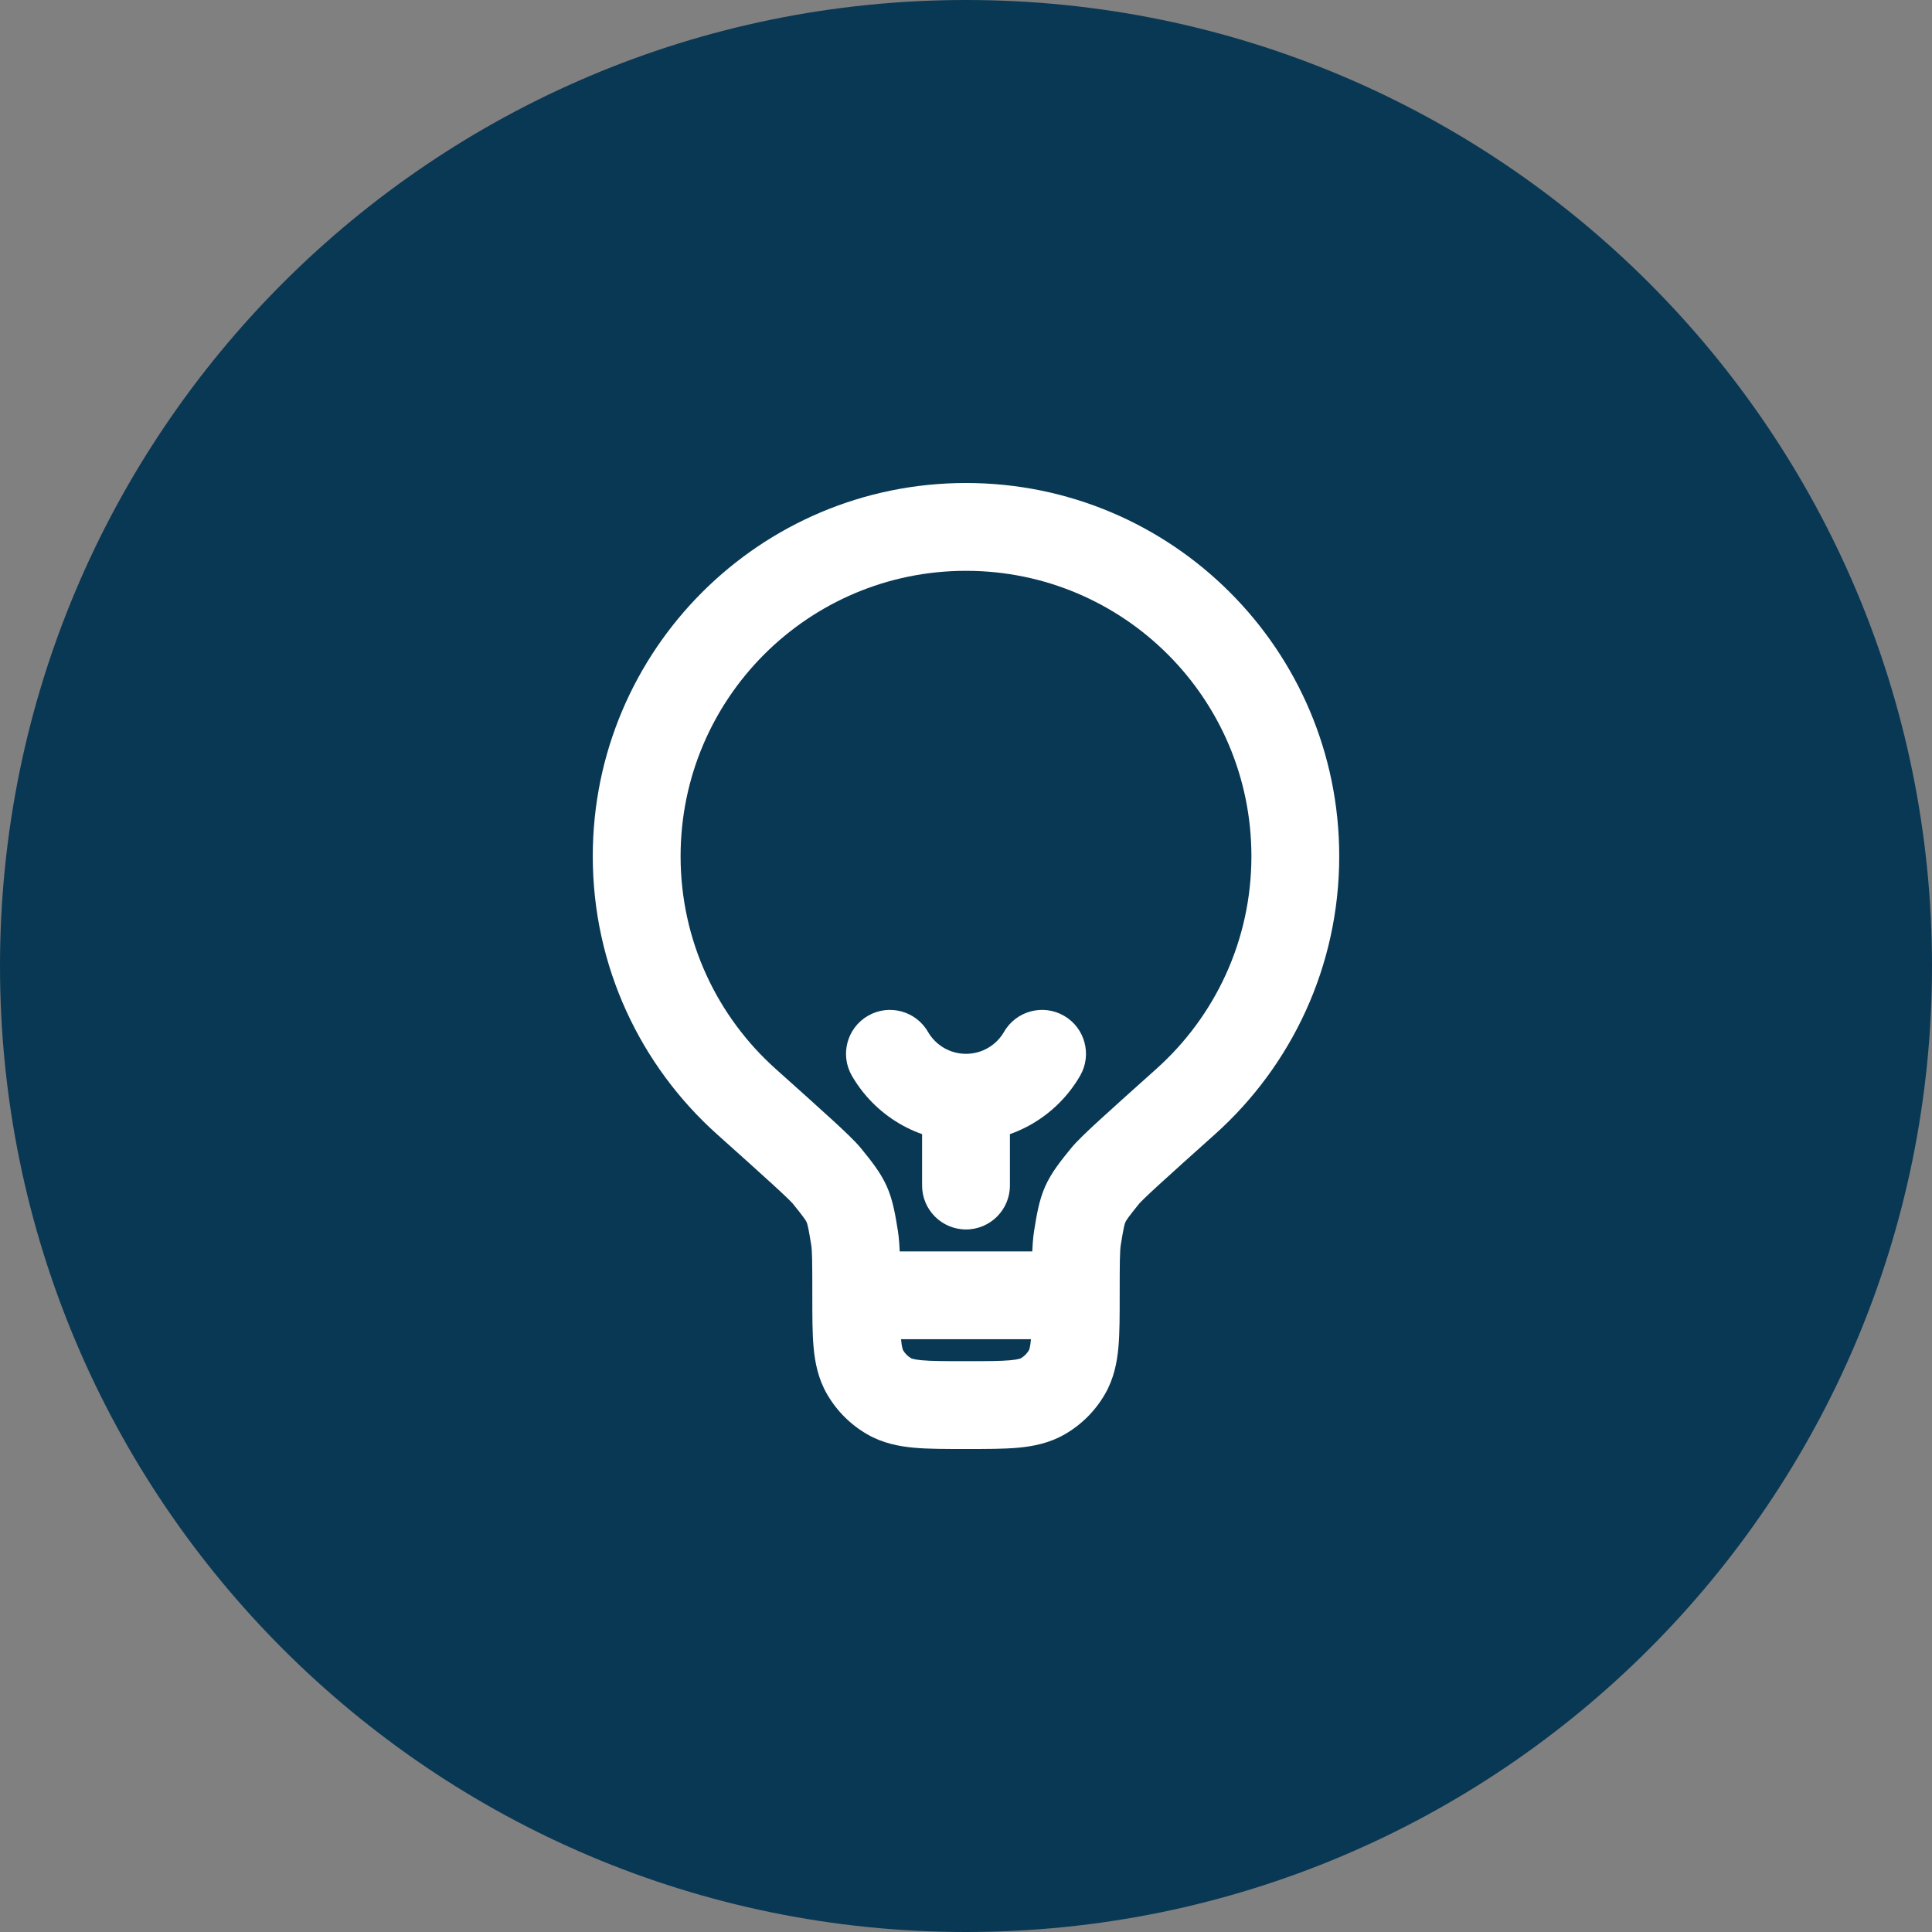
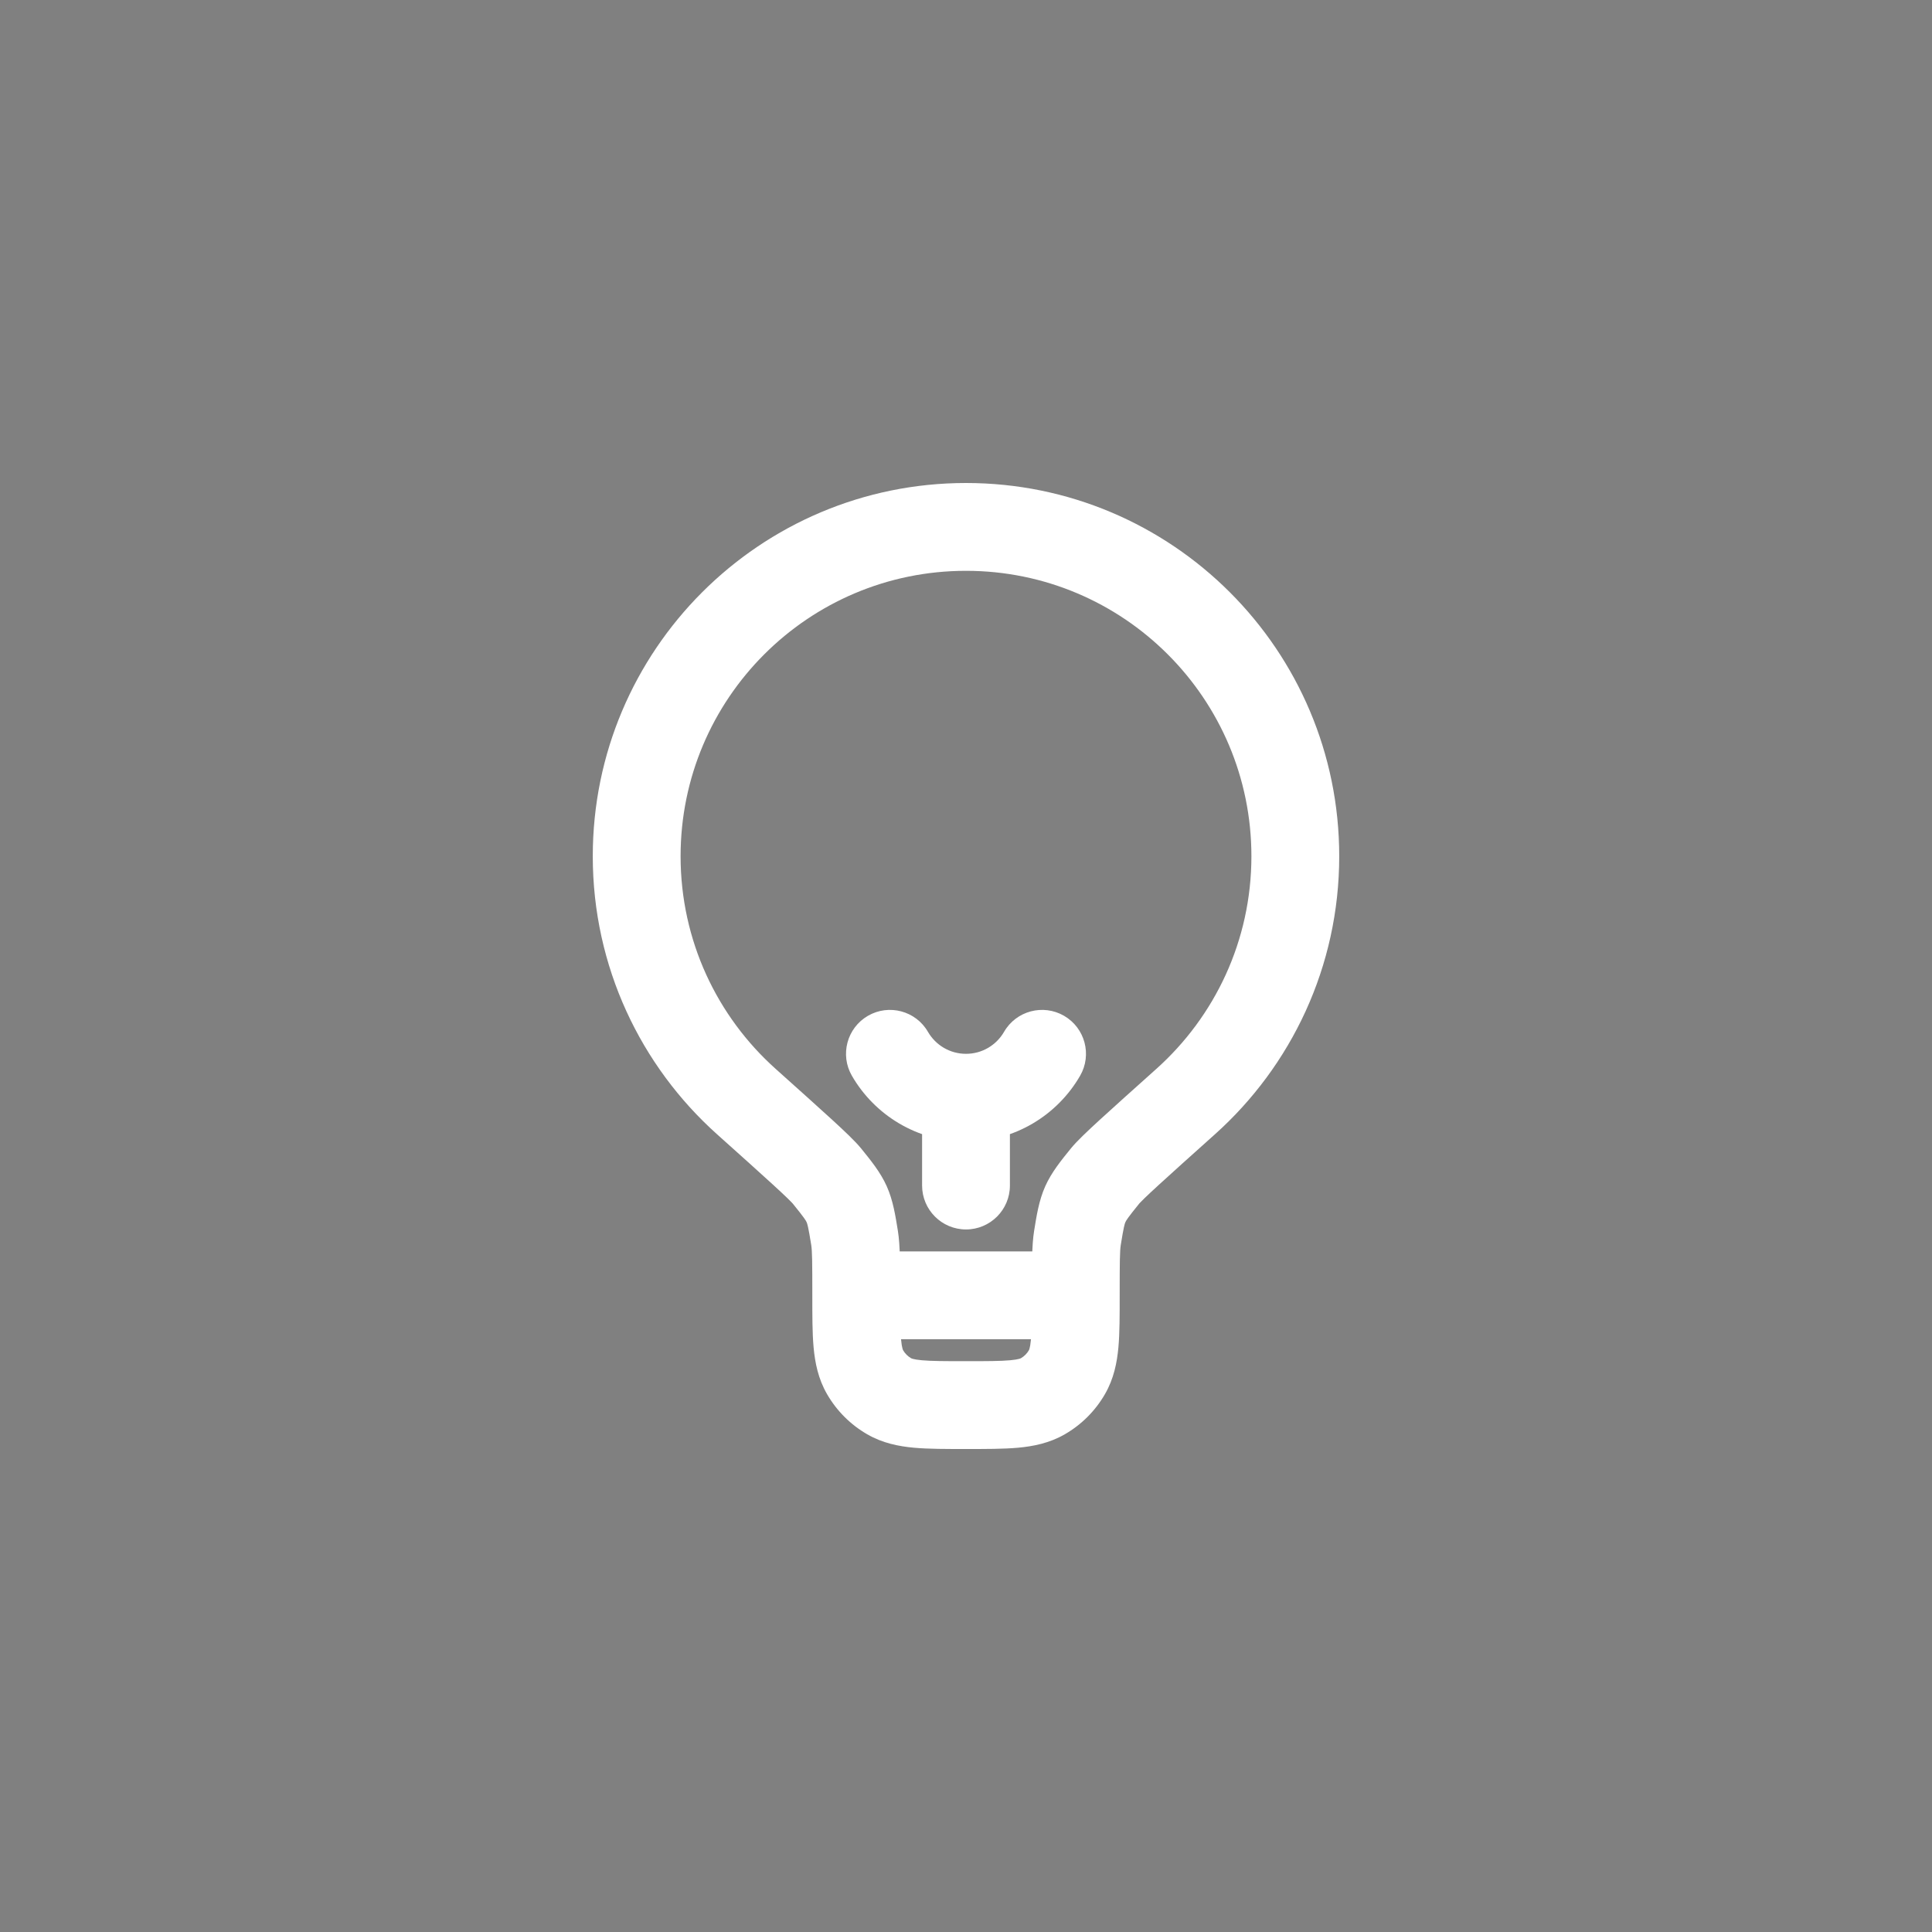
<svg xmlns="http://www.w3.org/2000/svg" width="44" height="44" viewBox="0 0 44 44" fill="none">
  <rect x="0" y="0" width="44" height="44" fill="#808080" stroke="none" />
-   <path d="M0 22C0 9.85 9.85 0 22 0C34.15 0 44 9.85 44 22C44 34.15 34.15 44 22 44C9.85 44 0 34.15 0 22Z" fill="#093854" />
  <path d="M27.001 25.089L26.334 24.344L27.001 25.089ZM16.999 25.089L17.666 24.344H17.666L16.999 25.089ZM18.831 26.781L18.054 27.41L18.054 27.41L18.831 26.781ZM19.462 28.193L18.475 28.352L19.462 28.193ZM25.169 26.781L25.946 27.41L25.946 27.41L25.169 26.781ZM24.538 28.193L25.525 28.352H25.525L24.538 28.193ZM20.25 31.799L19.75 32.665L19.75 32.665L20.25 31.799ZM19.701 31.25L20.567 30.75L20.567 30.75L19.701 31.25ZM24.299 31.25L23.433 30.75L23.433 30.75L24.299 31.25ZM23.75 31.799L23.25 30.933H23.25L23.75 31.799ZM21 27C21 27.552 21.448 28 22 28C22.552 28 23 27.552 23 27H21ZM24.598 24.501C24.875 24.023 24.711 23.411 24.233 23.134C23.755 22.858 23.143 23.021 22.867 23.499L24.598 24.501ZM21.133 23.499C20.857 23.021 20.245 22.858 19.767 23.134C19.289 23.411 19.125 24.023 19.402 24.501L21.133 23.499ZM15.5 19.5C15.5 15.91 18.41 13 22 13V11C17.306 11 13.5 14.806 13.5 19.5H15.5ZM22 13C25.59 13 28.5 15.91 28.5 19.5H30.5C30.5 14.806 26.694 11 22 11V13ZM28.5 19.5C28.5 21.424 27.665 23.153 26.334 24.344L27.668 25.834C29.405 24.279 30.5 22.017 30.5 19.5H28.5ZM17.666 24.344C16.335 23.153 15.5 21.424 15.5 19.5H13.5C13.5 22.017 14.595 24.279 16.332 25.834L17.666 24.344ZM24.5 28.5H19.5V30.5H24.5V28.5ZM16.332 25.834C16.894 26.338 17.309 26.709 17.603 26.979C17.75 27.113 17.86 27.217 17.941 27.295C18.029 27.381 18.056 27.413 18.054 27.41L19.608 26.151C19.475 25.988 19.234 25.761 18.954 25.504C18.65 25.225 18.224 24.844 17.666 24.344L16.332 25.834ZM20.5 29.5C20.5 28.836 20.503 28.372 20.449 28.034L18.475 28.352C18.497 28.488 18.5 28.737 18.5 29.5H20.5ZM18.054 27.41C18.32 27.738 18.352 27.795 18.37 27.834C18.387 27.873 18.408 27.935 18.475 28.352L20.449 28.034C20.393 27.688 20.341 27.344 20.196 27.018C20.05 26.692 19.829 26.424 19.608 26.151L18.054 27.41ZM26.334 24.344C25.776 24.844 25.35 25.225 25.046 25.504C24.766 25.761 24.525 25.988 24.392 26.151L25.946 27.41C25.944 27.413 25.971 27.381 26.059 27.295C26.14 27.217 26.25 27.113 26.397 26.979C26.691 26.709 27.106 26.338 27.668 25.834L26.334 24.344ZM25.5 29.5C25.5 28.737 25.503 28.488 25.525 28.352L23.551 28.034C23.497 28.372 23.5 28.836 23.5 29.5H25.5ZM24.392 26.151C24.171 26.424 23.95 26.692 23.804 27.018C23.659 27.344 23.607 27.688 23.551 28.034L25.525 28.352C25.592 27.935 25.613 27.873 25.63 27.834C25.648 27.795 25.68 27.738 25.946 27.41L24.392 26.151ZM22 31C21.514 31 21.217 30.999 20.995 30.979C20.892 30.97 20.83 30.958 20.793 30.948C20.76 30.939 20.75 30.933 20.75 30.933L19.75 32.665C20.102 32.868 20.468 32.939 20.815 32.971C21.148 33.001 21.551 33 22 33V31ZM18.5 29.5C18.5 29.949 18.499 30.352 18.529 30.685C18.561 31.032 18.632 31.398 18.835 31.75L20.567 30.75C20.567 30.75 20.561 30.74 20.552 30.707C20.542 30.67 20.53 30.608 20.521 30.505C20.501 30.283 20.5 29.986 20.5 29.5H18.5ZM20.75 30.933C20.674 30.889 20.611 30.826 20.567 30.75L18.835 31.75C19.054 32.13 19.37 32.446 19.75 32.665L20.75 30.933ZM23.5 29.5C23.5 29.986 23.499 30.283 23.479 30.505C23.47 30.608 23.458 30.67 23.448 30.707C23.439 30.74 23.433 30.75 23.433 30.75L25.165 31.75C25.368 31.398 25.439 31.032 25.471 30.685C25.501 30.352 25.5 29.949 25.5 29.5H23.5ZM22 33C22.449 33 22.852 33.001 23.185 32.971C23.532 32.939 23.898 32.868 24.25 32.665L23.25 30.933C23.25 30.933 23.24 30.939 23.207 30.948C23.17 30.958 23.108 30.97 23.005 30.979C22.783 30.999 22.486 31 22 31V33ZM23.433 30.75C23.389 30.826 23.326 30.889 23.25 30.933L24.25 32.665C24.63 32.446 24.946 32.13 25.165 31.75L23.433 30.75ZM23 27V25H21V27H23ZM22.867 23.499C22.692 23.801 22.369 24 22 24V26C23.112 26 24.081 25.395 24.598 24.501L22.867 23.499ZM22 24C21.631 24 21.308 23.801 21.133 23.499L19.402 24.501C19.919 25.395 20.888 26 22 26V24Z" fill="white" />
</svg>